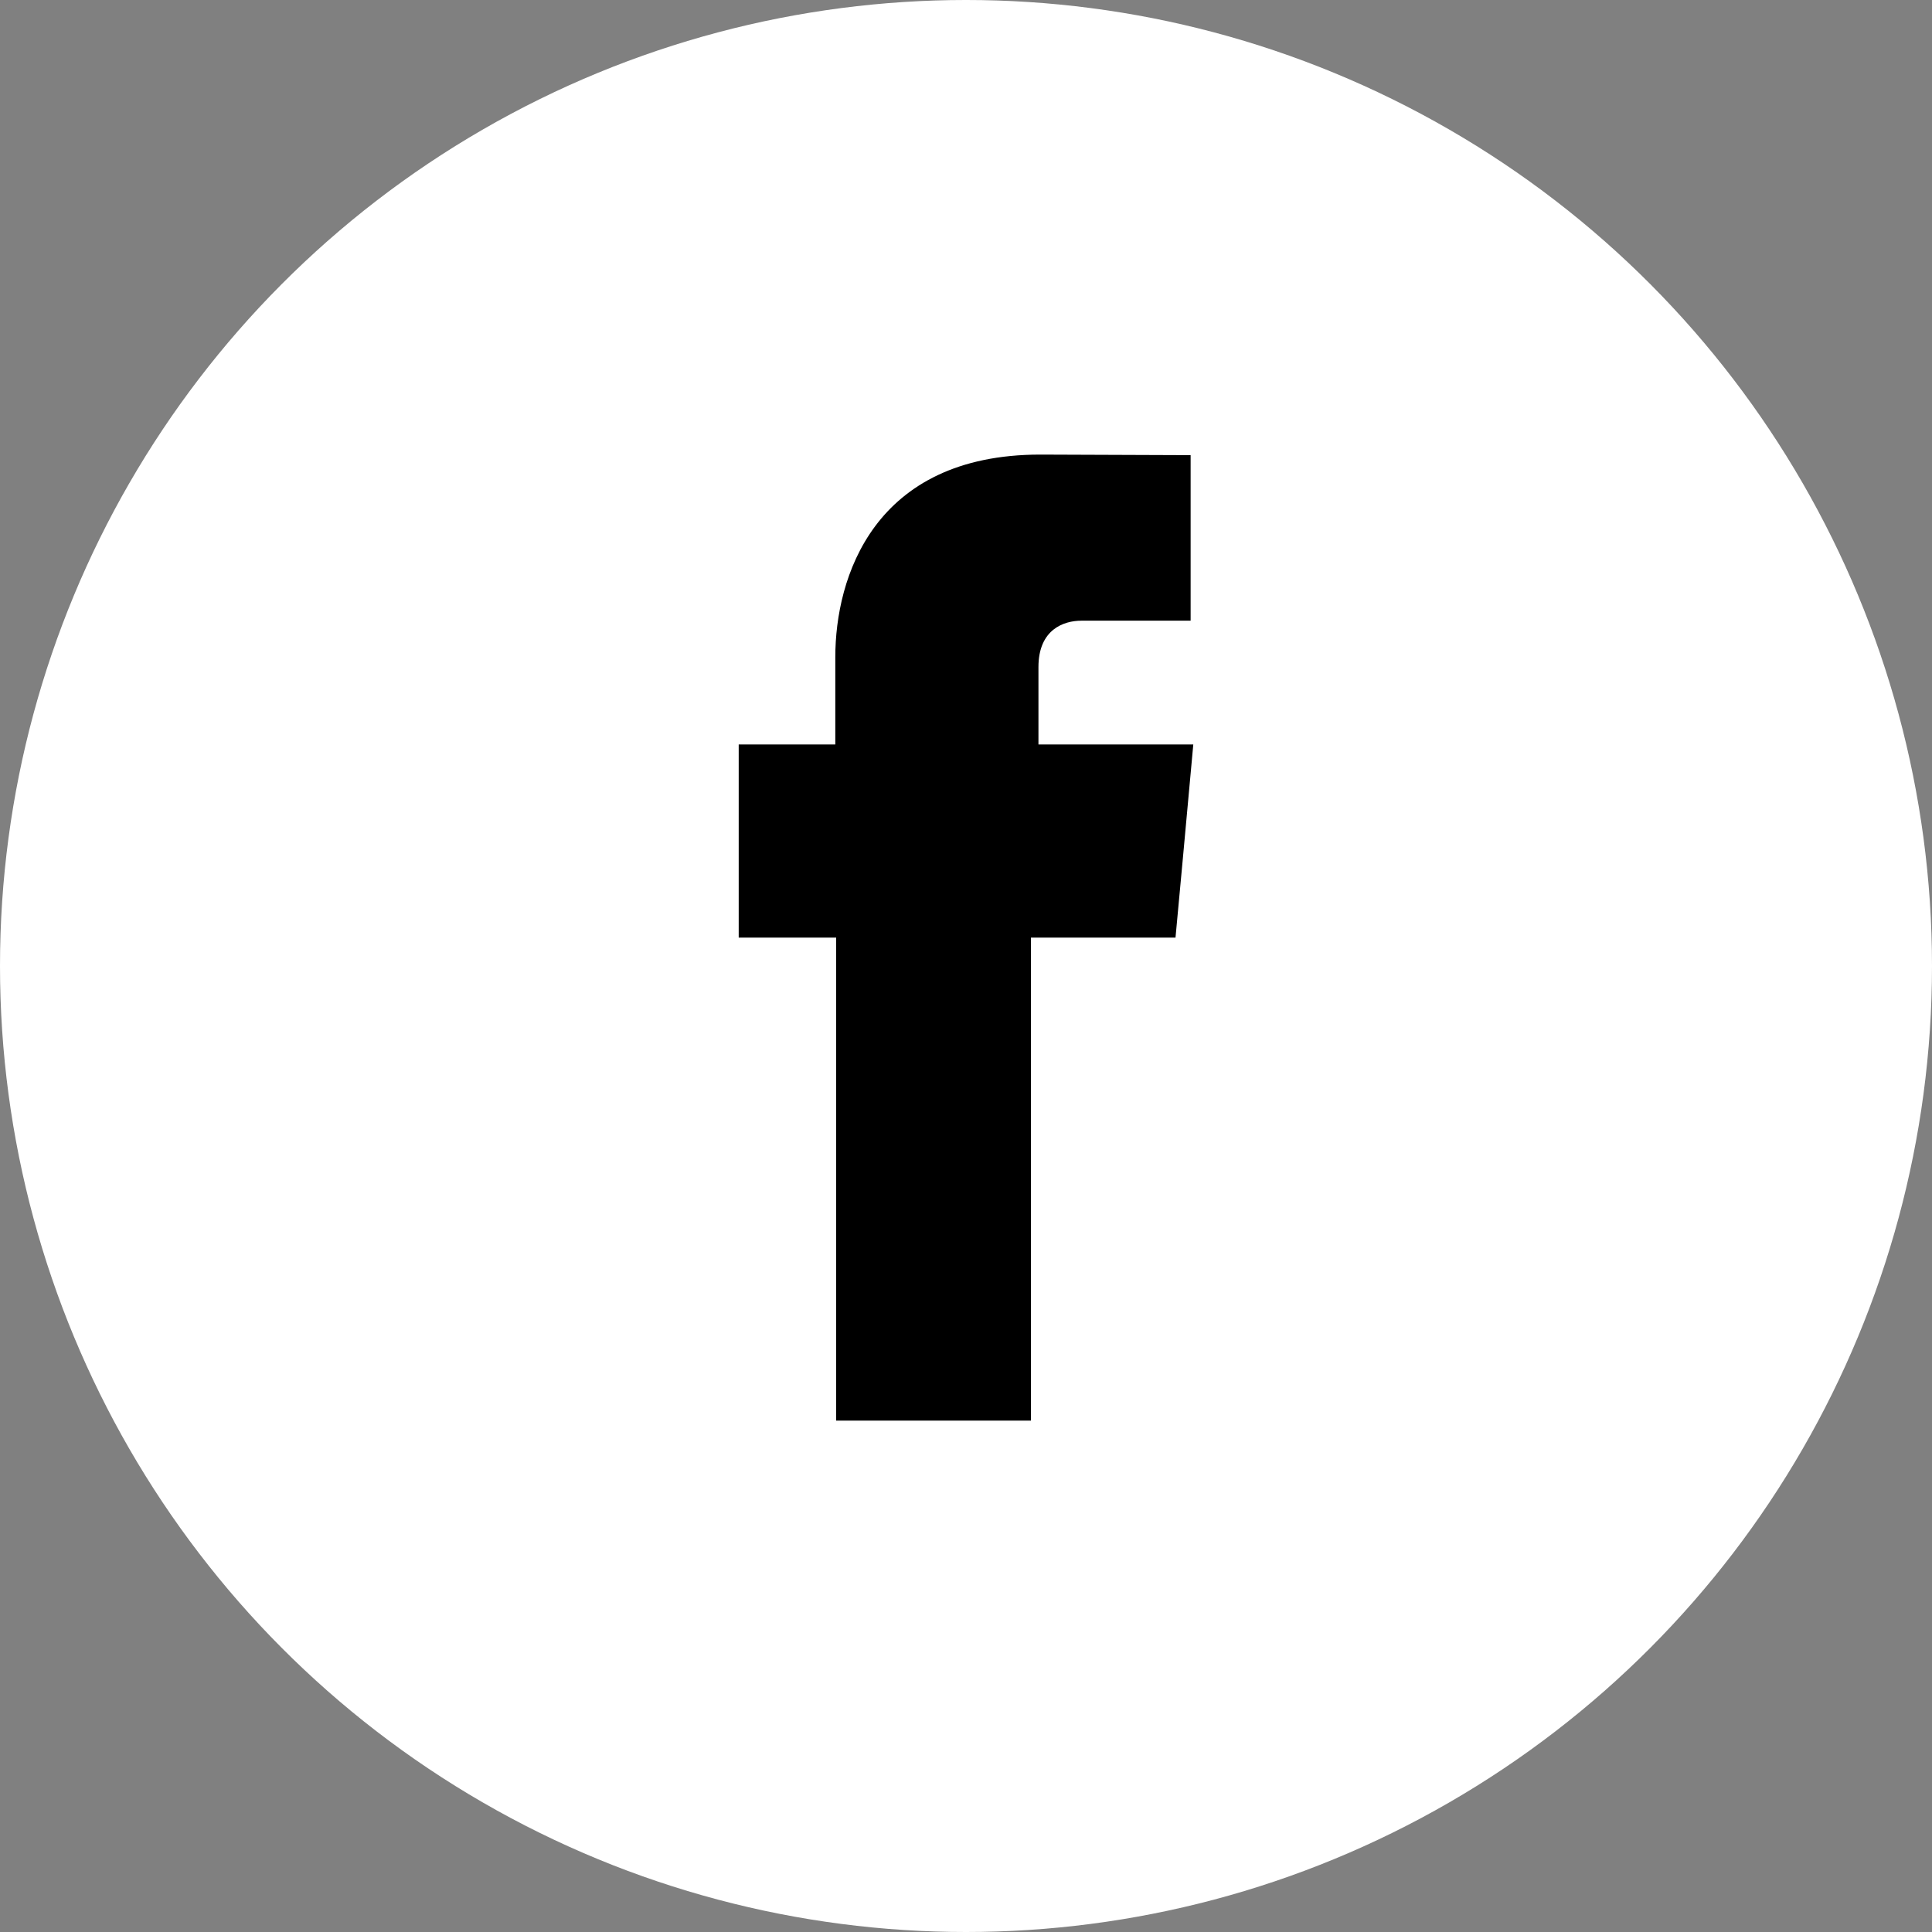
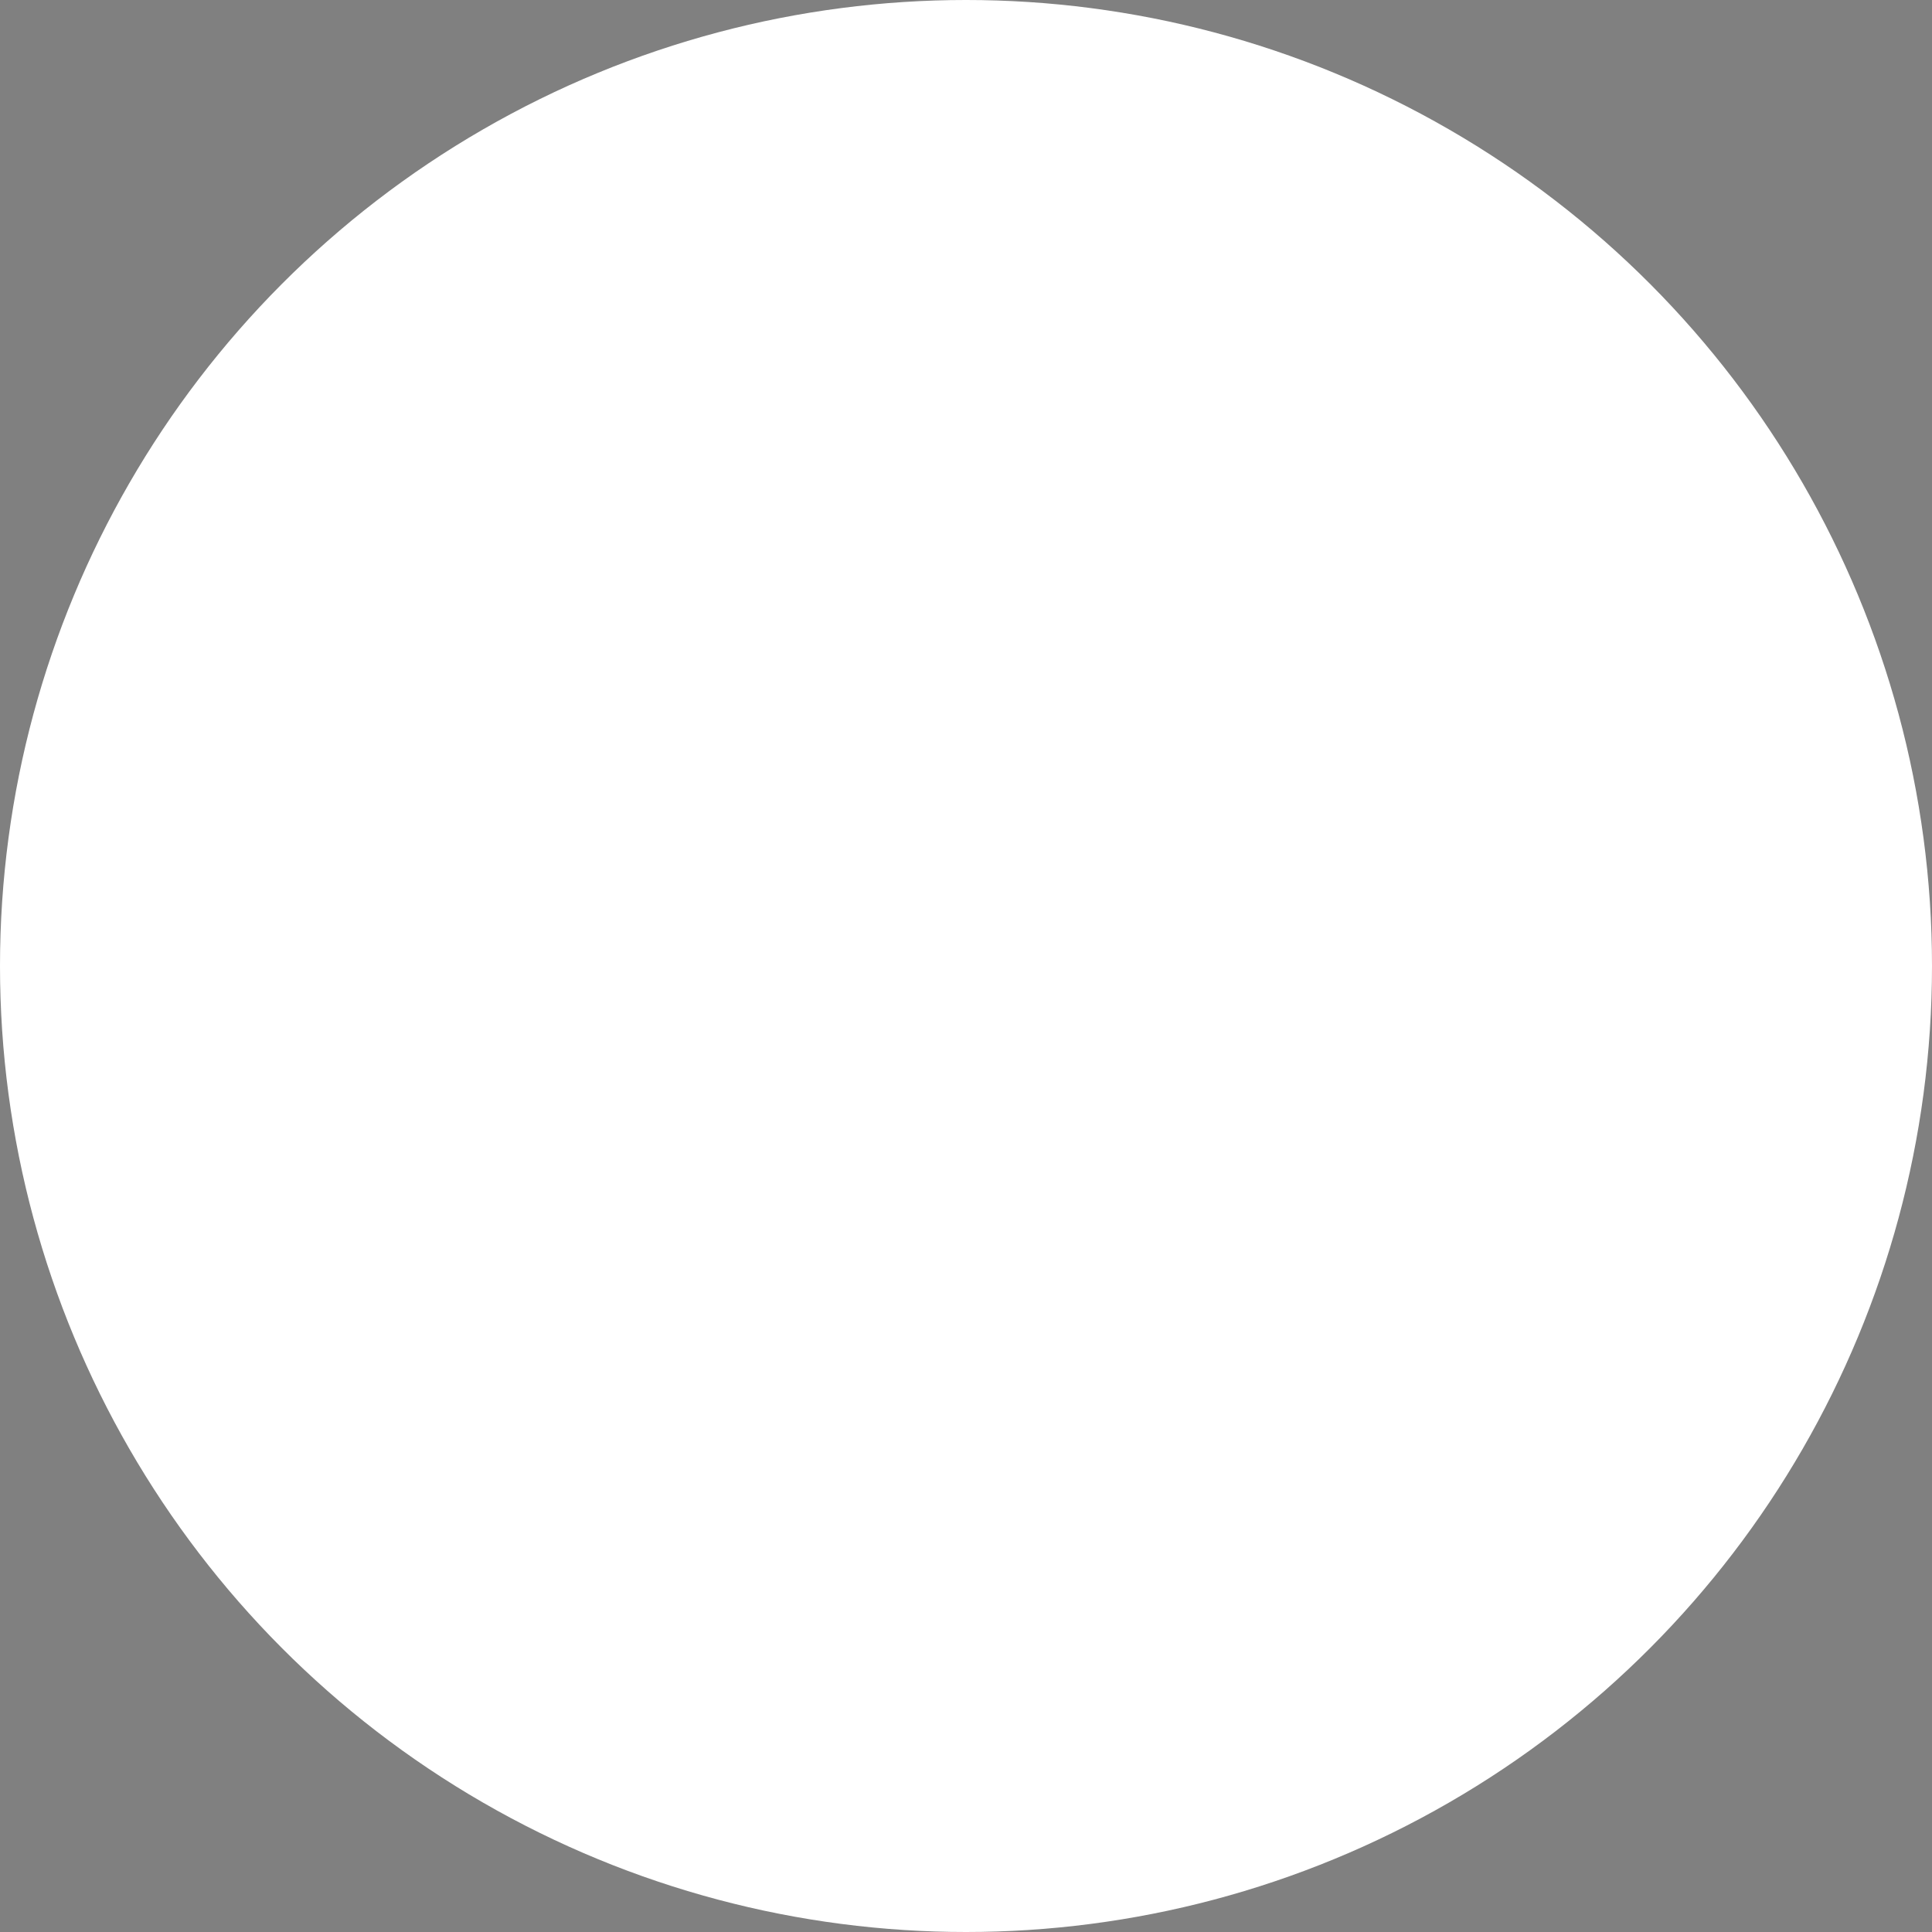
<svg xmlns="http://www.w3.org/2000/svg" width="34" height="34" viewBox="0 0 34 34" fill="none">
  <rect x="0" y="0" width="34" height="34" fill="#808080" stroke="none" />
  <circle cx="17" cy="17" r="17" fill="white" />
-   <path d="M18.275 13.101V11.74C18.275 11.077 18.719 10.923 19.032 10.923C19.344 10.923 20.953 10.923 20.953 10.923V8.01L18.308 8C15.369 8 14.7 10.172 14.7 11.563V13.101H13V15.155V16.5H14.715C14.715 20.353 14.715 25 14.715 25H18.143C18.143 25 18.143 20.307 18.143 16.5H20.687L20.811 15.165L21 13.101H18.275V13.101Z" fill="black" />
</svg>